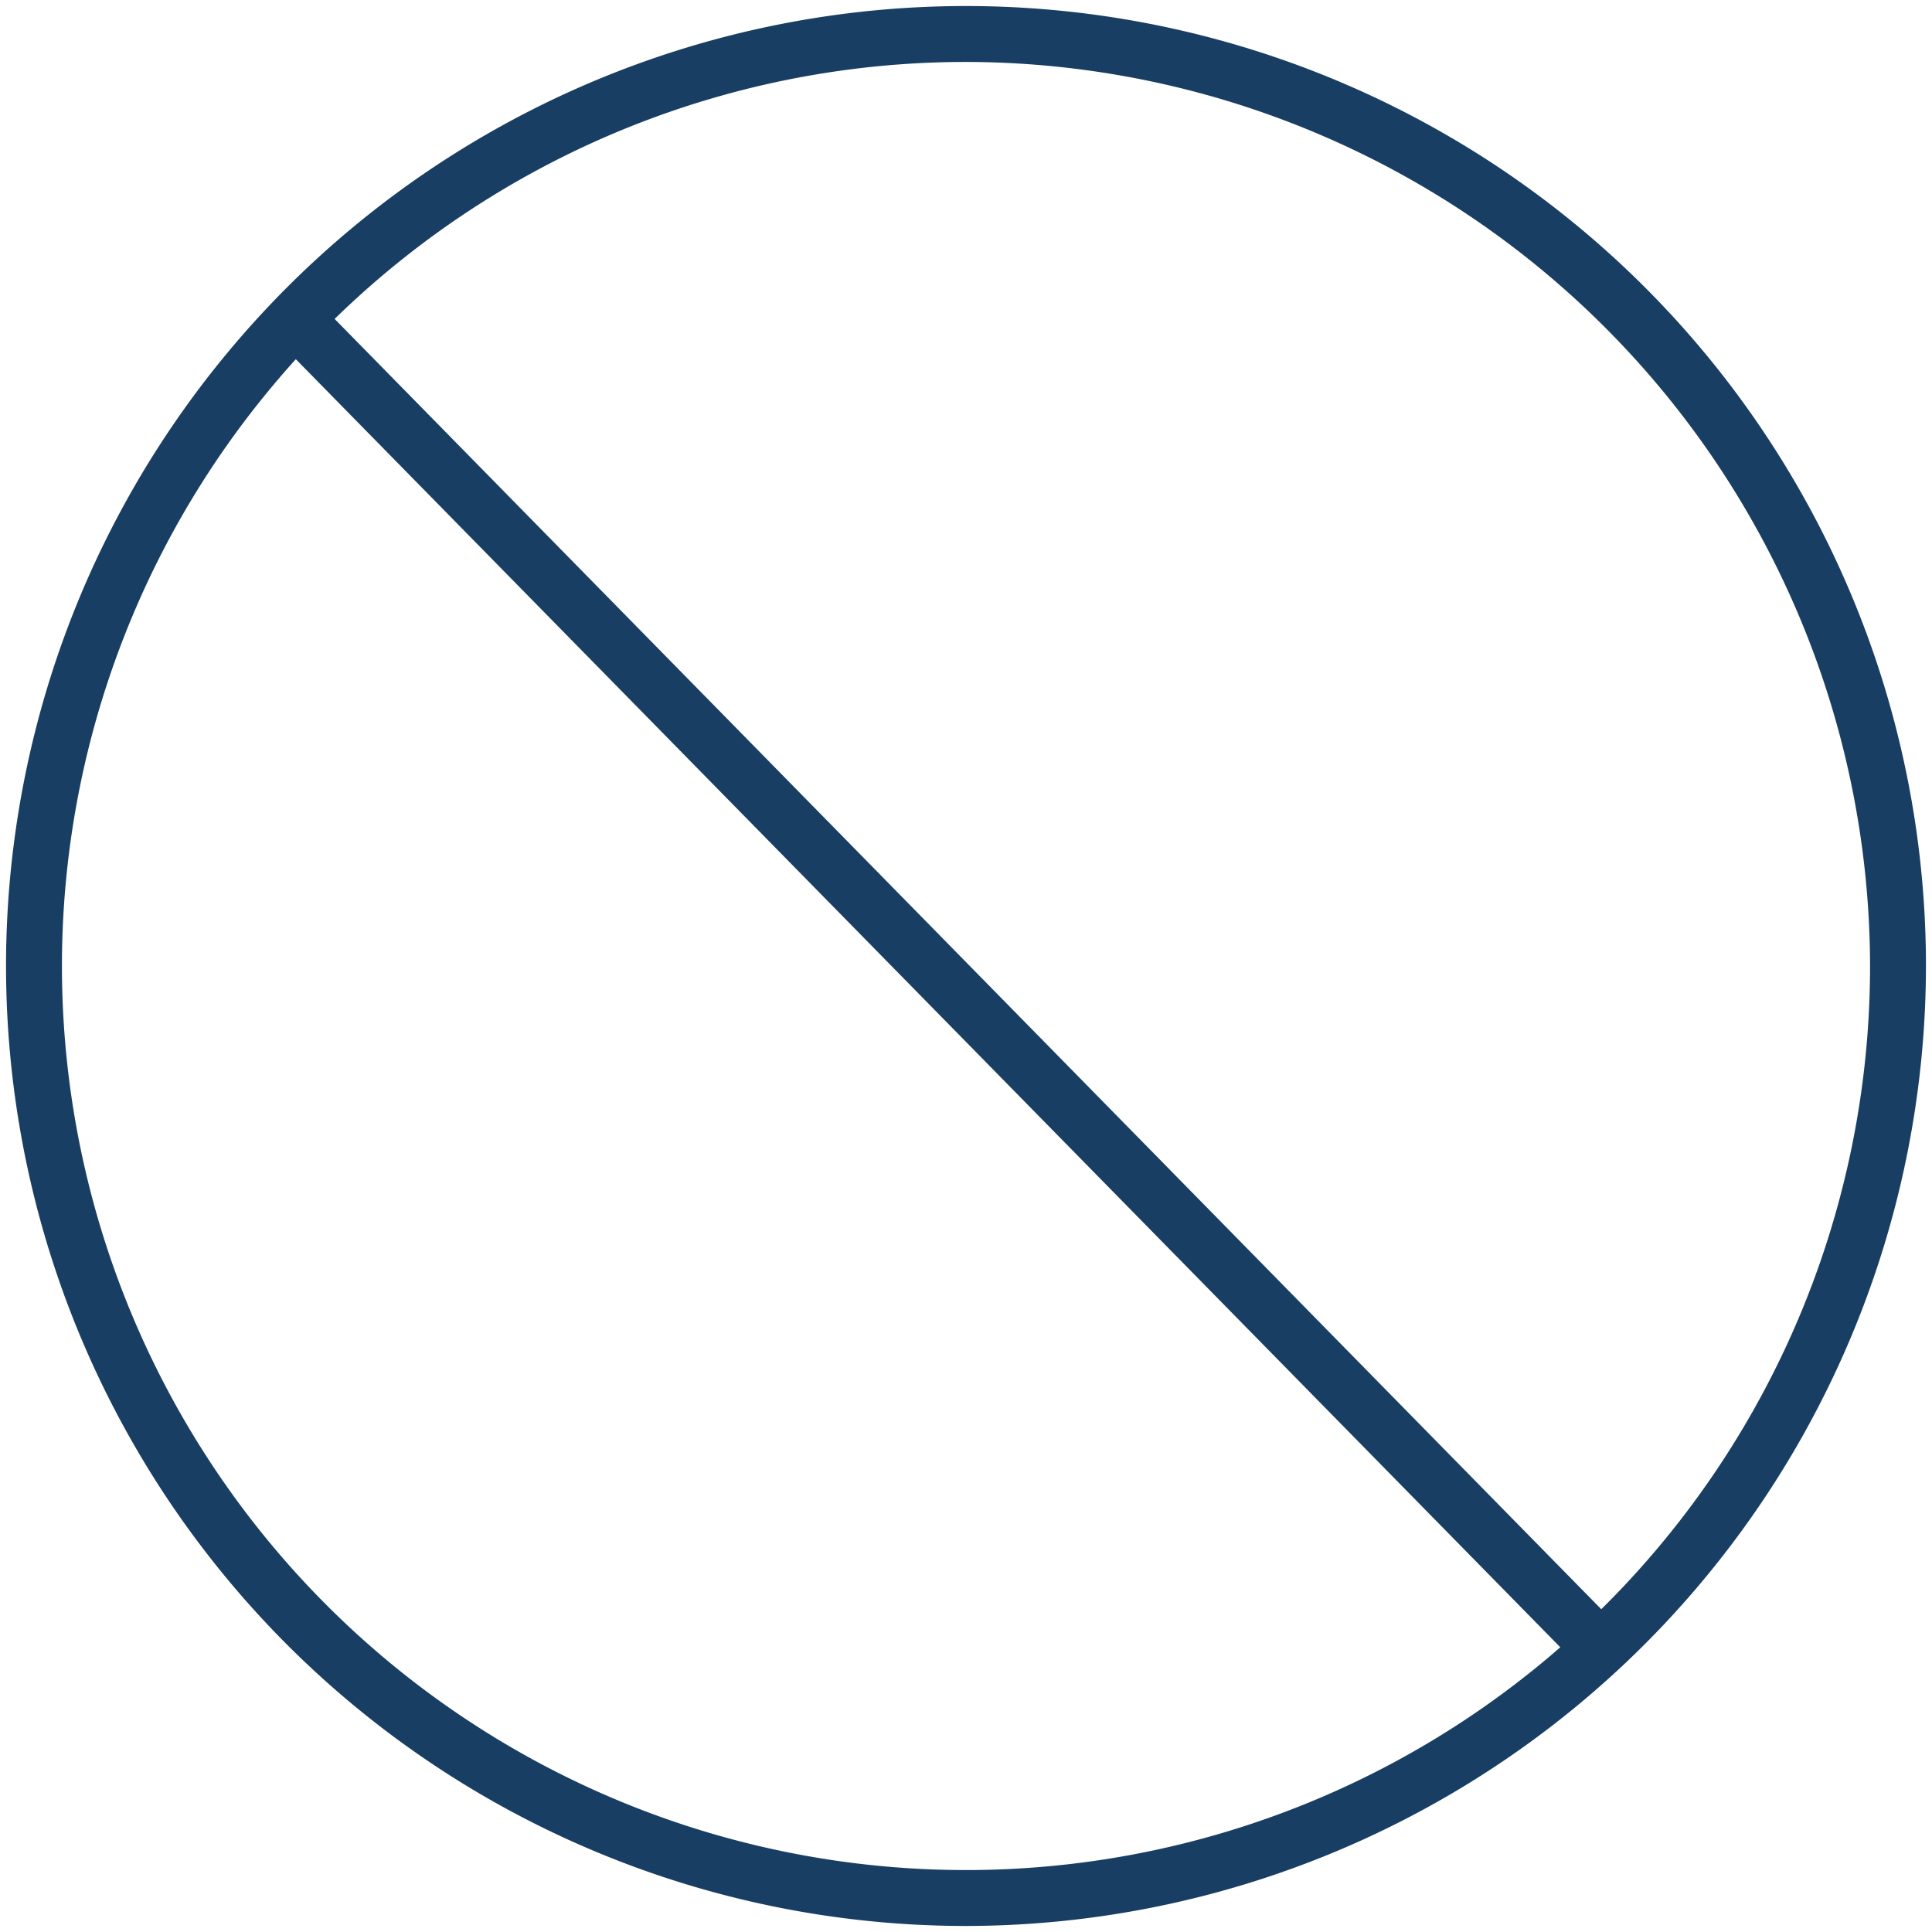
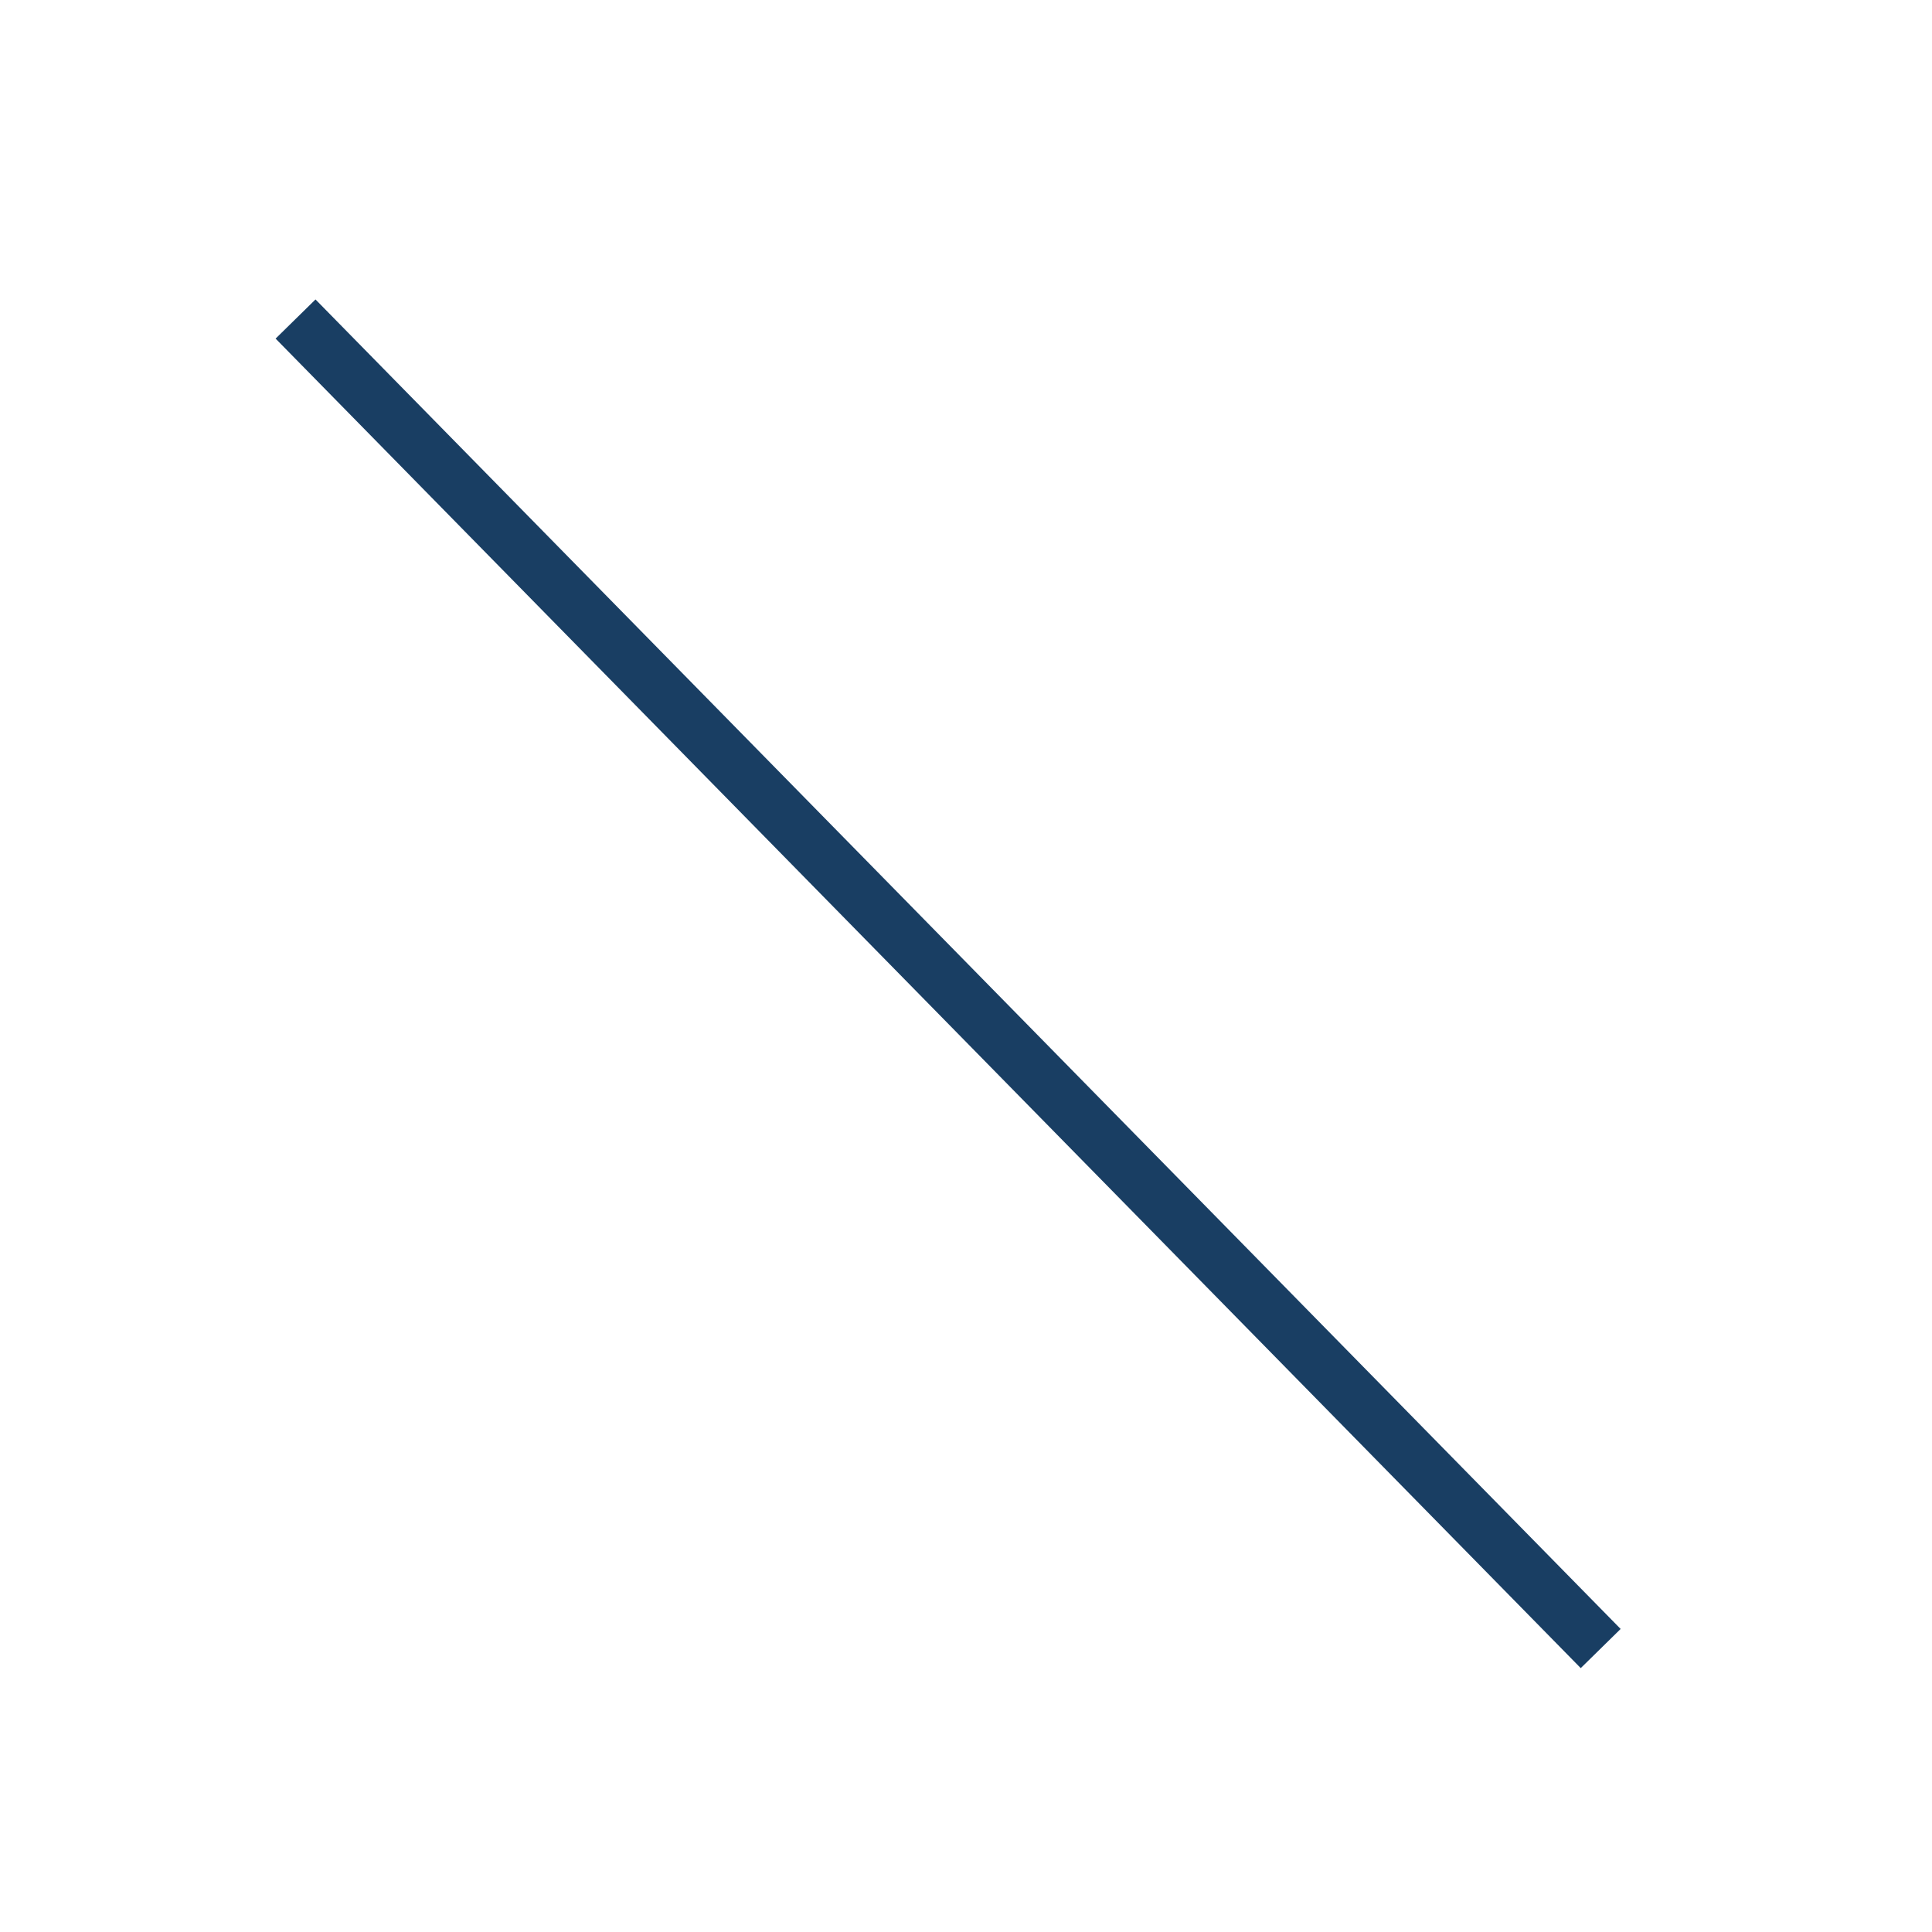
<svg xmlns="http://www.w3.org/2000/svg" width="160" height="160" viewBox="0 0 160 160">
  <g data-name="NO" fill="#193e63">
-     <path d="M80 159.5A79.5 79.5 0 1 1 159.5 80 79.59 79.59 0 0 1 80 159.5zM80 5.13A74.87 74.87 0 1 0 154.87 80 75 75 0 0 0 80 5.13z" />
    <path d="M22.824 28.042l3.304-3.243 108.086 110.104-3.304 3.243z" />
  </g>
</svg>